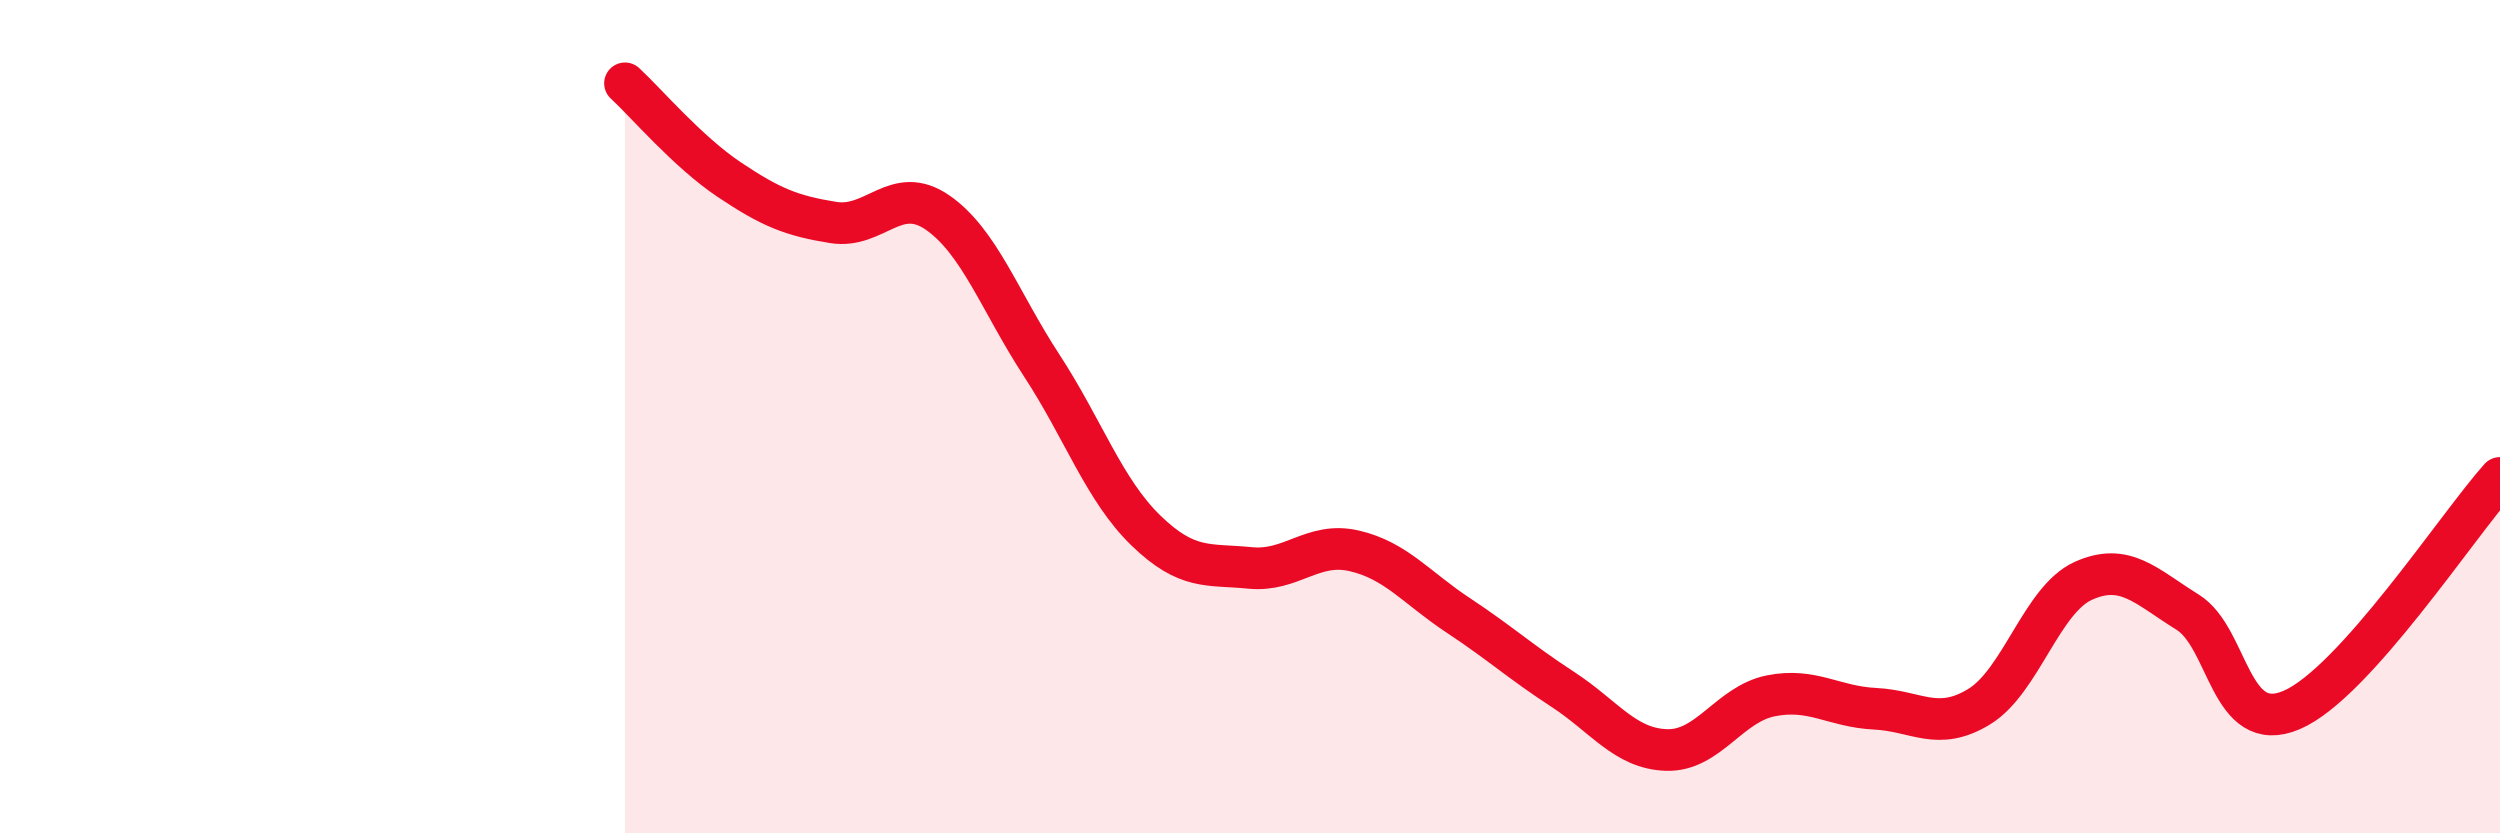
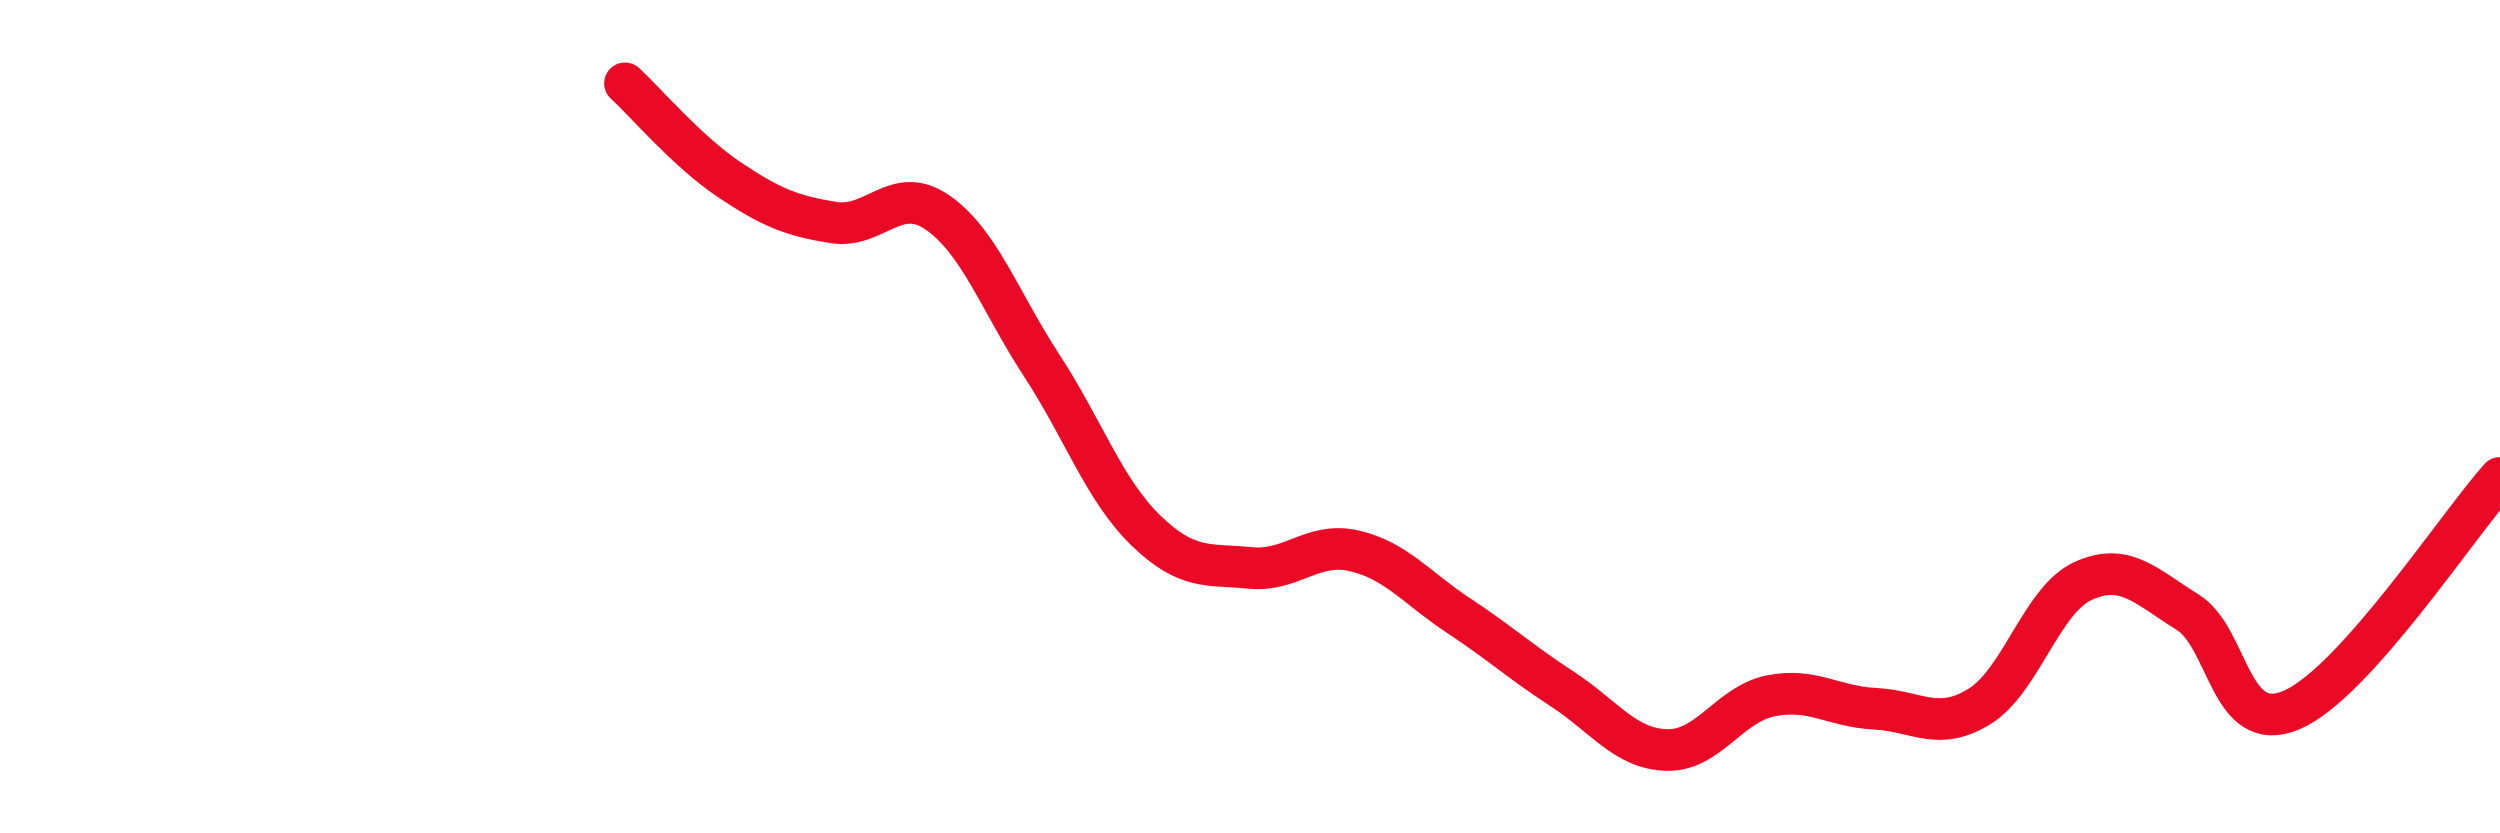
<svg xmlns="http://www.w3.org/2000/svg" width="60" height="20" viewBox="0 0 60 20">
-   <path d="M 15,2 C 15.5,2.46 16.5,3.64 17.5,4.31 C 18.5,4.98 19,5.18 20,5.34 C 21,5.5 21.5,4.41 22.5,5.1 C 23.5,5.79 24,7.24 25,8.77 C 26,10.3 26.5,11.76 27.5,12.73 C 28.5,13.7 29,13.53 30,13.63 C 31,13.73 31.5,12.99 32.5,13.22 C 33.5,13.45 34,14.11 35,14.77 C 36,15.43 36.5,15.89 37.5,16.54 C 38.5,17.19 39,17.97 40,18 C 41,18.03 41.5,16.9 42.5,16.7 C 43.5,16.5 44,16.96 45,17.01 C 46,17.06 46.5,17.57 47.5,16.96 C 48.5,16.35 49,14.39 50,13.94 C 51,13.49 51.5,14.07 52.5,14.69 C 53.5,15.31 53.5,17.68 55,17.04 C 56.5,16.4 59,12.58 60,11.47L60 20L15 20Z" fill="#EB0A25" opacity="0.1" stroke-linecap="round" stroke-linejoin="round" />
  <path d="M 15,2 C 15.5,2.46 16.5,3.64 17.5,4.31 C 18.5,4.98 19,5.18 20,5.34 C 21,5.5 21.5,4.41 22.5,5.1 C 23.5,5.79 24,7.24 25,8.77 C 26,10.3 26.5,11.76 27.5,12.73 C 28.5,13.7 29,13.53 30,13.63 C 31,13.73 31.5,12.99 32.5,13.22 C 33.5,13.45 34,14.11 35,14.77 C 36,15.43 36.5,15.89 37.5,16.54 C 38.5,17.19 39,17.97 40,18 C 41,18.03 41.5,16.9 42.5,16.7 C 43.5,16.5 44,16.96 45,17.01 C 46,17.06 46.5,17.57 47.5,16.96 C 48.5,16.35 49,14.39 50,13.94 C 51,13.49 51.5,14.07 52.5,14.69 C 53.5,15.31 53.5,17.68 55,17.04 C 56.5,16.4 59,12.58 60,11.47" stroke="#EB0A25" stroke-width="1" fill="none" stroke-linecap="round" stroke-linejoin="round" />
</svg>